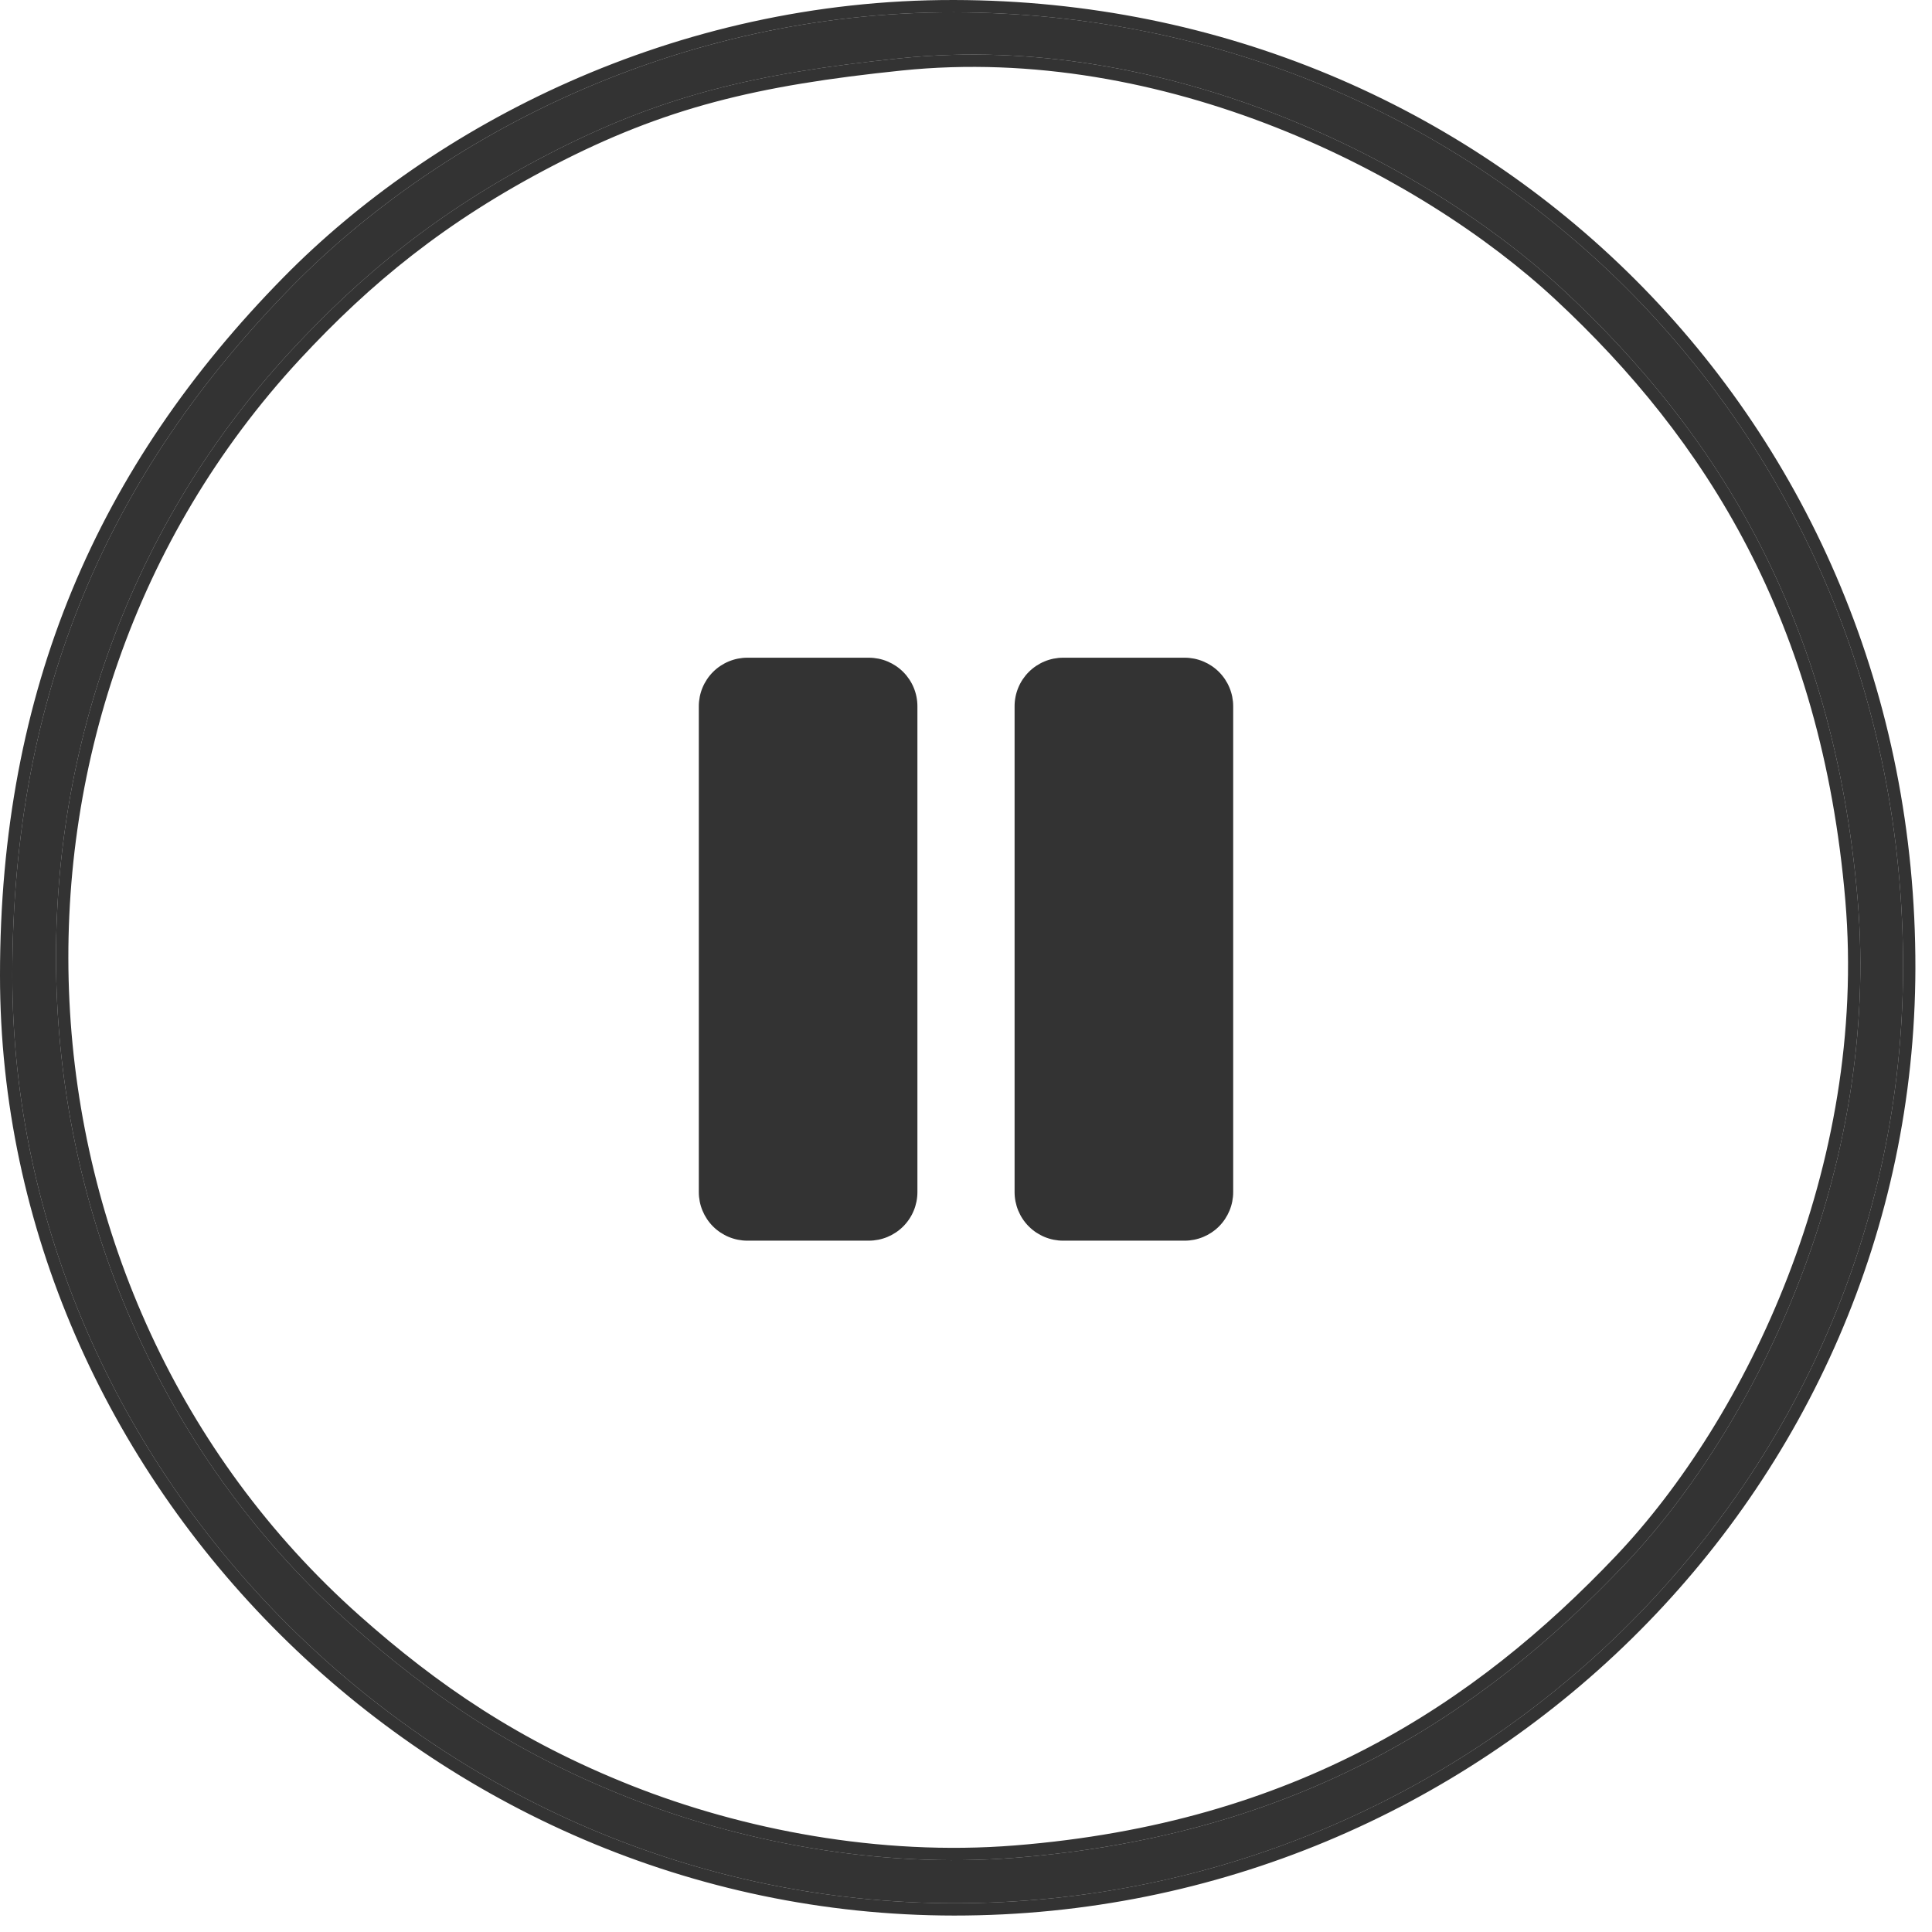
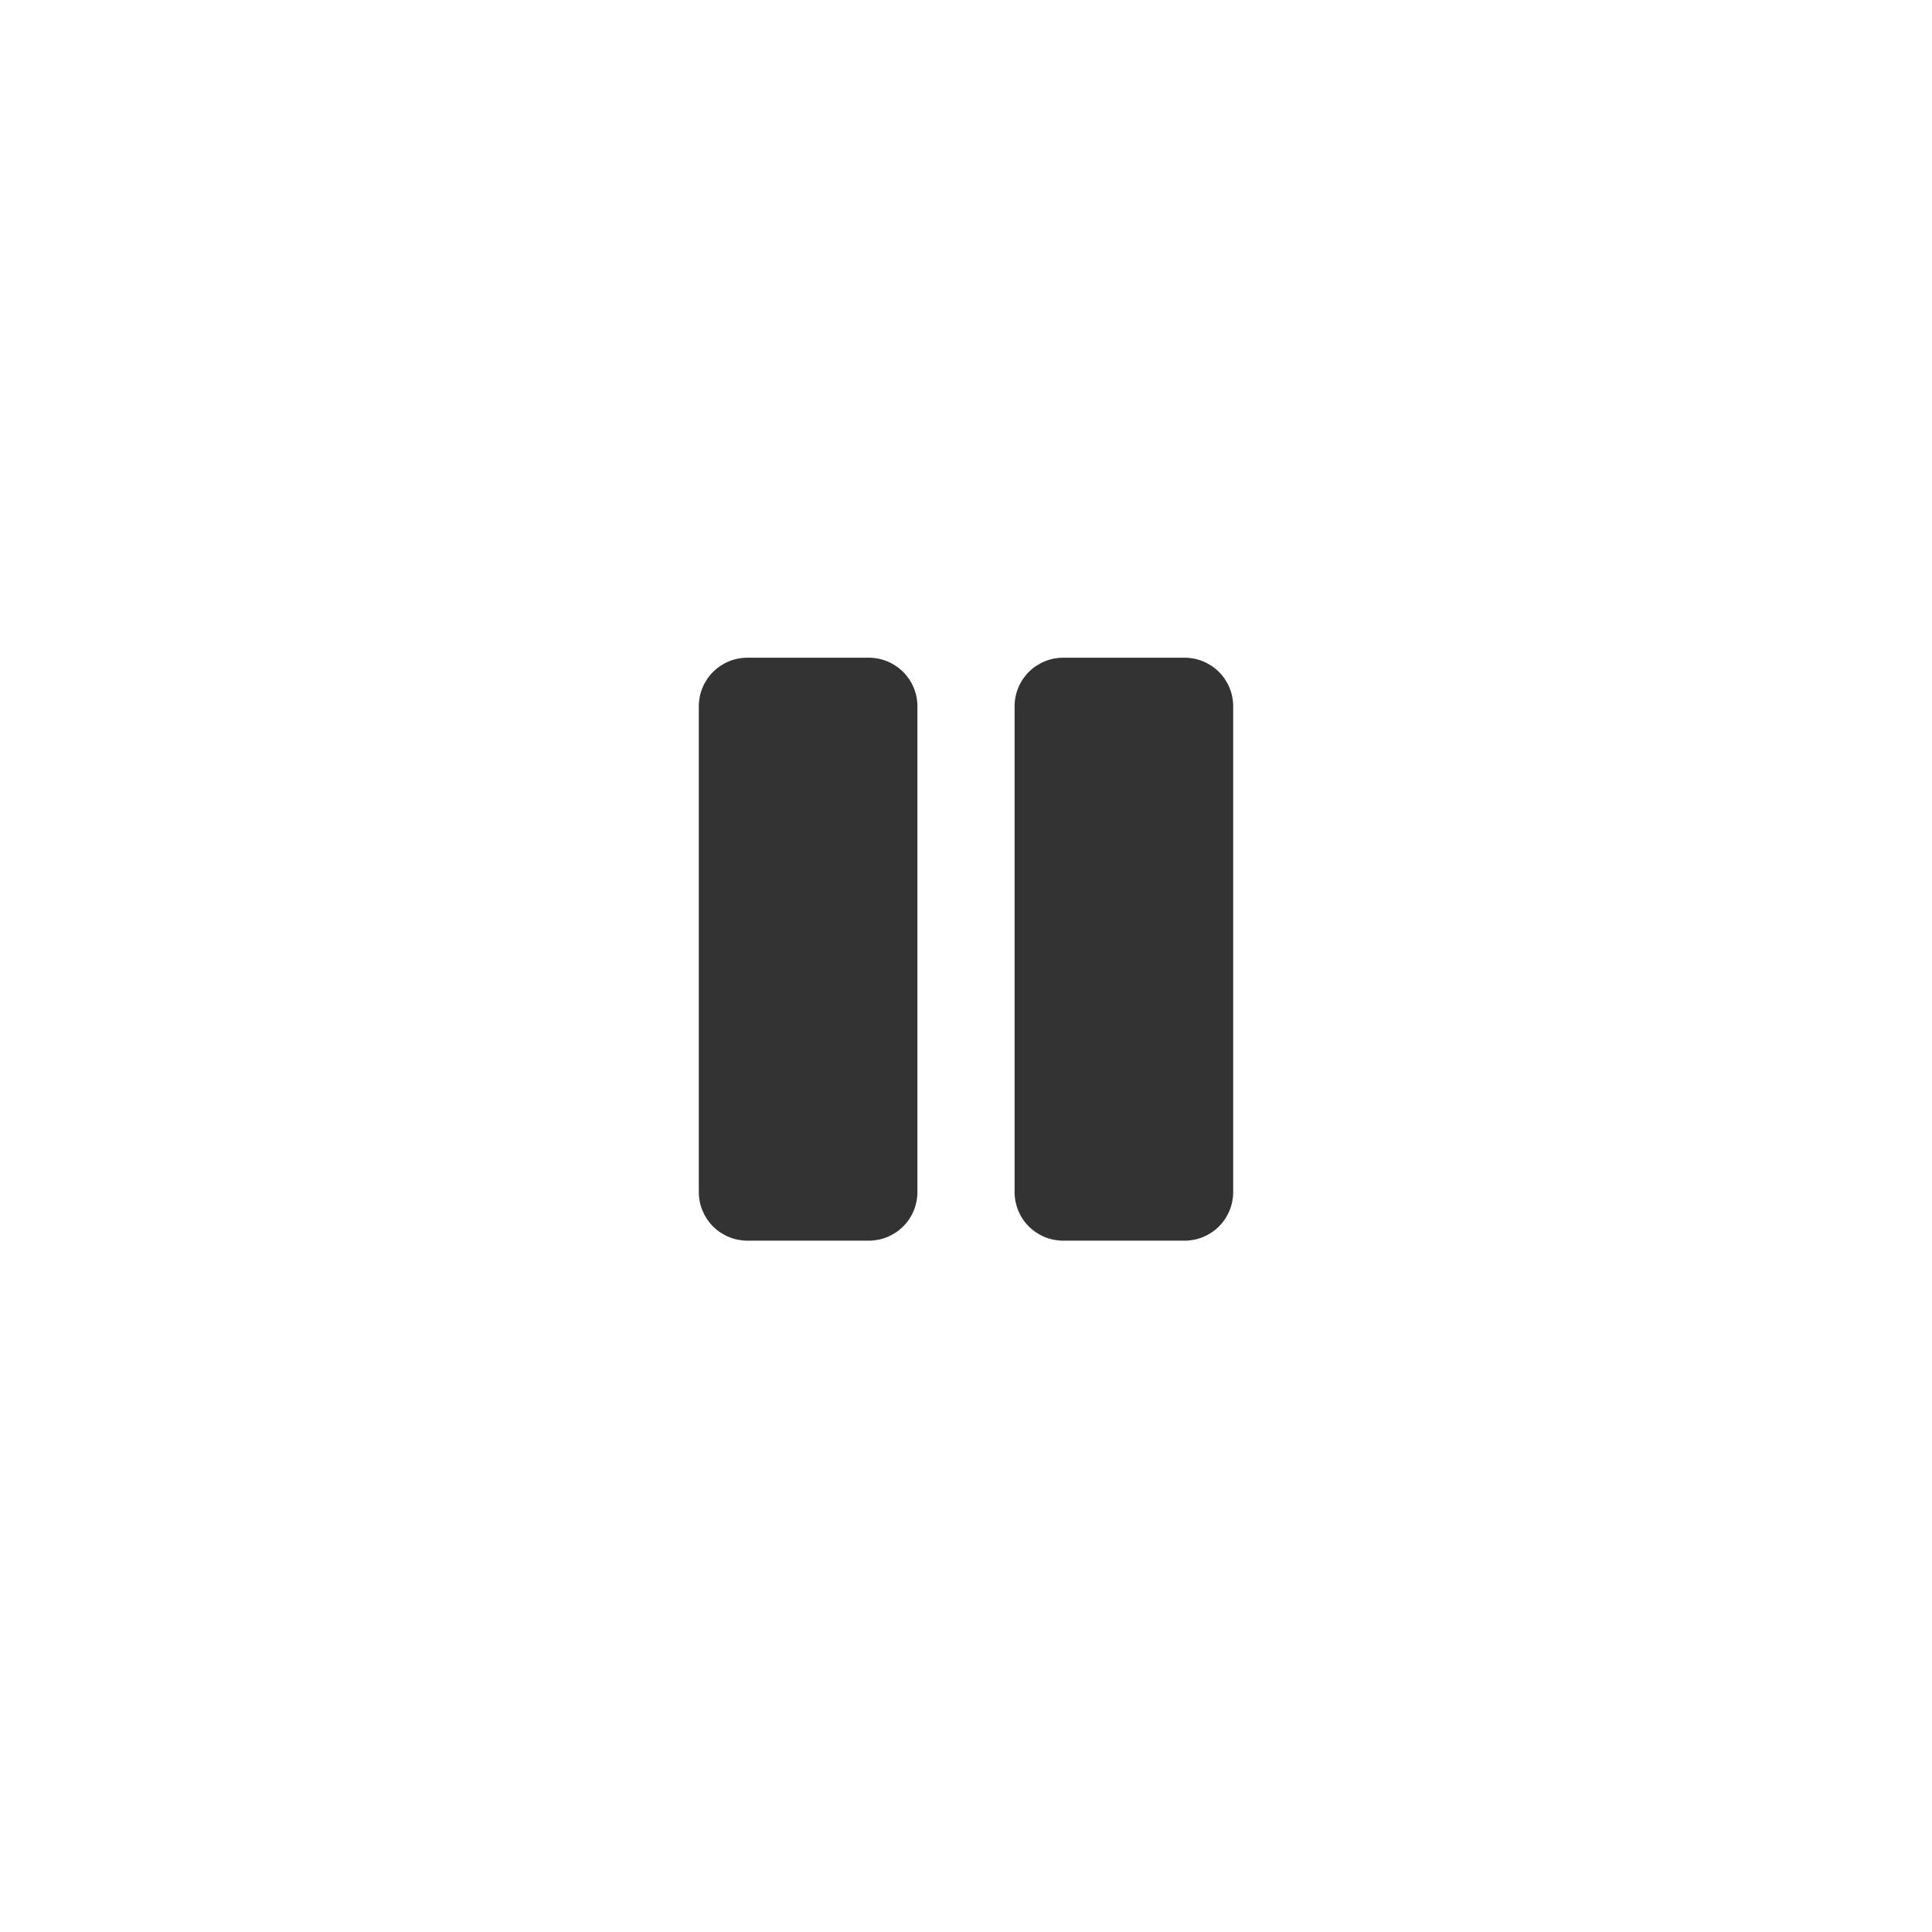
<svg xmlns="http://www.w3.org/2000/svg" width="47" height="47" viewBox="0 0 47 47" fill="none">
-   <path fill-rule="evenodd" clip-rule="evenodd" d="M21.911 1.417C28.374 0.75 34.67 3.925 38.056 7.078C41.719 10.491 44.606 14.989 45.191 21.885C45.745 28.428 42.758 34.66 39.522 38.063C36.071 41.694 31.633 44.639 24.712 45.193C21.344 45.462 17.973 44.794 15.261 43.719C12.482 42.619 10.46 41.229 8.539 39.52C-0.382 31.582 -1.118 17.384 7.074 8.54C8.819 6.656 10.679 5.133 13.308 3.767C16.077 2.329 18.349 1.784 21.911 1.417ZM0.3 23.73C0.3 35.848 10.62 46.291 23.211 46.3C35.854 46.309 46.27 36.139 46.296 23.558C46.32 10.426 36.027 0.325 23.211 0.3C16.469 0.287 10.683 3.327 7.118 6.95C2.646 11.495 0.3 16.859 0.3 23.73Z" fill="black" fill-opacity="0.8" />
-   <path fill-rule="evenodd" clip-rule="evenodd" d="M21.942 1.715C18.404 2.08 16.171 2.618 13.446 4.034C10.852 5.381 9.018 6.882 7.294 8.743C-0.783 17.465 -0.057 31.47 8.739 39.296C10.639 40.986 12.631 42.355 15.371 43.441C18.047 44.5 21.373 45.159 24.689 44.894C31.521 44.348 35.893 41.446 39.305 37.857C42.491 34.505 45.438 28.355 44.892 21.911C44.314 15.099 41.469 10.667 37.851 7.298C34.511 4.187 28.297 1.06 21.942 1.715ZM7.074 8.54C8.819 6.656 10.679 5.133 13.308 3.767C16.077 2.329 18.349 1.784 21.911 1.417C28.374 0.75 34.67 3.925 38.056 7.078C41.719 10.491 44.606 14.989 45.191 21.885C45.745 28.428 42.758 34.66 39.522 38.063C36.071 41.694 31.633 44.639 24.712 45.193C21.344 45.462 17.973 44.794 15.261 43.719C12.482 42.619 10.46 41.229 8.539 39.52C-0.382 31.582 -1.118 17.384 7.074 8.54ZM46.596 23.559C46.569 36.31 36.015 46.609 23.211 46.6C10.456 46.591 0 36.016 0 23.73C0 16.779 2.378 11.339 6.904 6.739C10.519 3.066 16.381 -0.013 23.212 4.33762e-05C36.192 0.025 46.62 10.259 46.596 23.559ZM7.118 6.95C10.683 3.327 16.469 0.287 23.211 0.3C36.027 0.325 46.32 10.426 46.296 23.558C46.27 36.139 35.854 46.309 23.211 46.3C10.62 46.291 0.3 35.848 0.3 23.73C0.3 16.859 2.646 11.495 7.118 6.95Z" fill="black" fill-opacity="0.8" />
  <path d="M30 17.182V29C30 29.313 29.875 29.614 29.654 29.836C29.432 30.057 29.132 30.182 28.818 30.182H25.864C25.55 30.182 25.25 30.057 25.028 29.836C24.806 29.614 24.682 29.313 24.682 29V17.182C24.682 16.868 24.806 16.568 25.028 16.346C25.25 16.125 25.55 16 25.864 16H28.818C29.132 16 29.432 16.125 29.654 16.346C29.875 16.568 30 16.868 30 17.182ZM21.136 16H18.182C17.868 16 17.568 16.125 17.346 16.346C17.125 16.568 17 16.868 17 17.182V29C17 29.313 17.125 29.614 17.346 29.836C17.568 30.057 17.868 30.182 18.182 30.182H21.136C21.45 30.182 21.75 30.057 21.972 29.836C22.194 29.614 22.318 29.313 22.318 29V17.182C22.318 16.868 22.194 16.568 21.972 16.346C21.75 16.125 21.45 16 21.136 16Z" fill="black" fill-opacity="0.8" />
</svg>